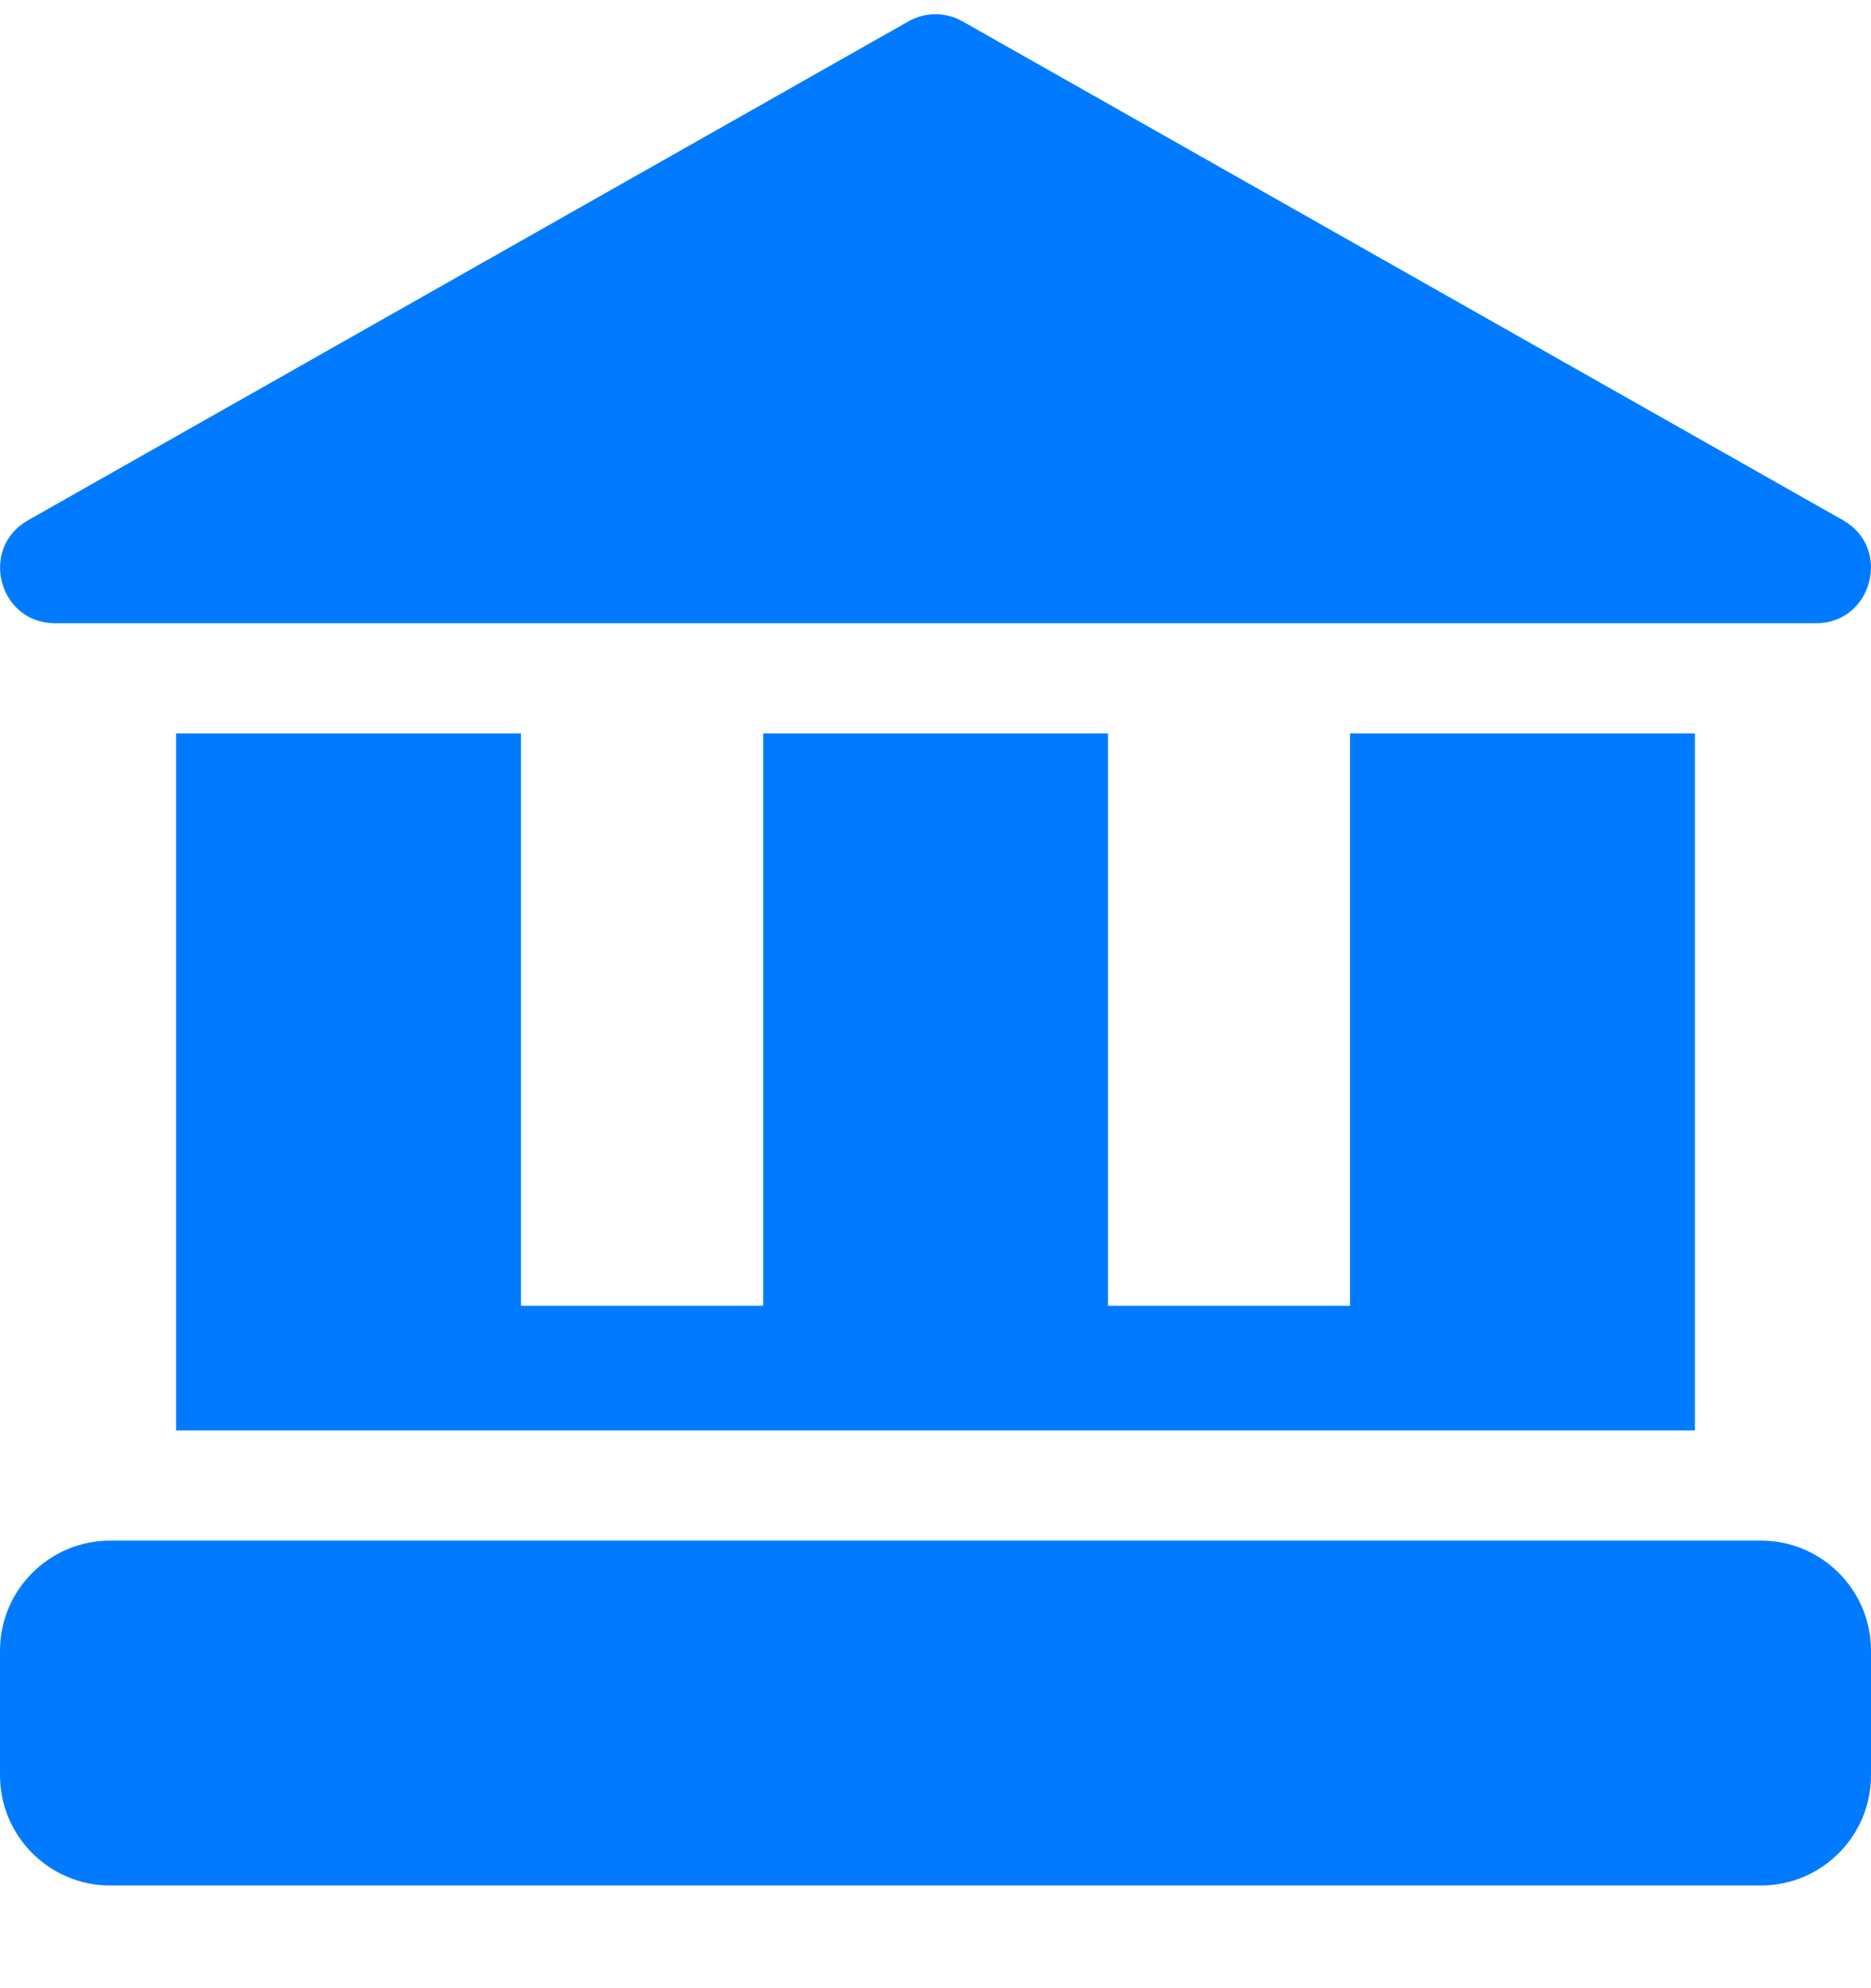
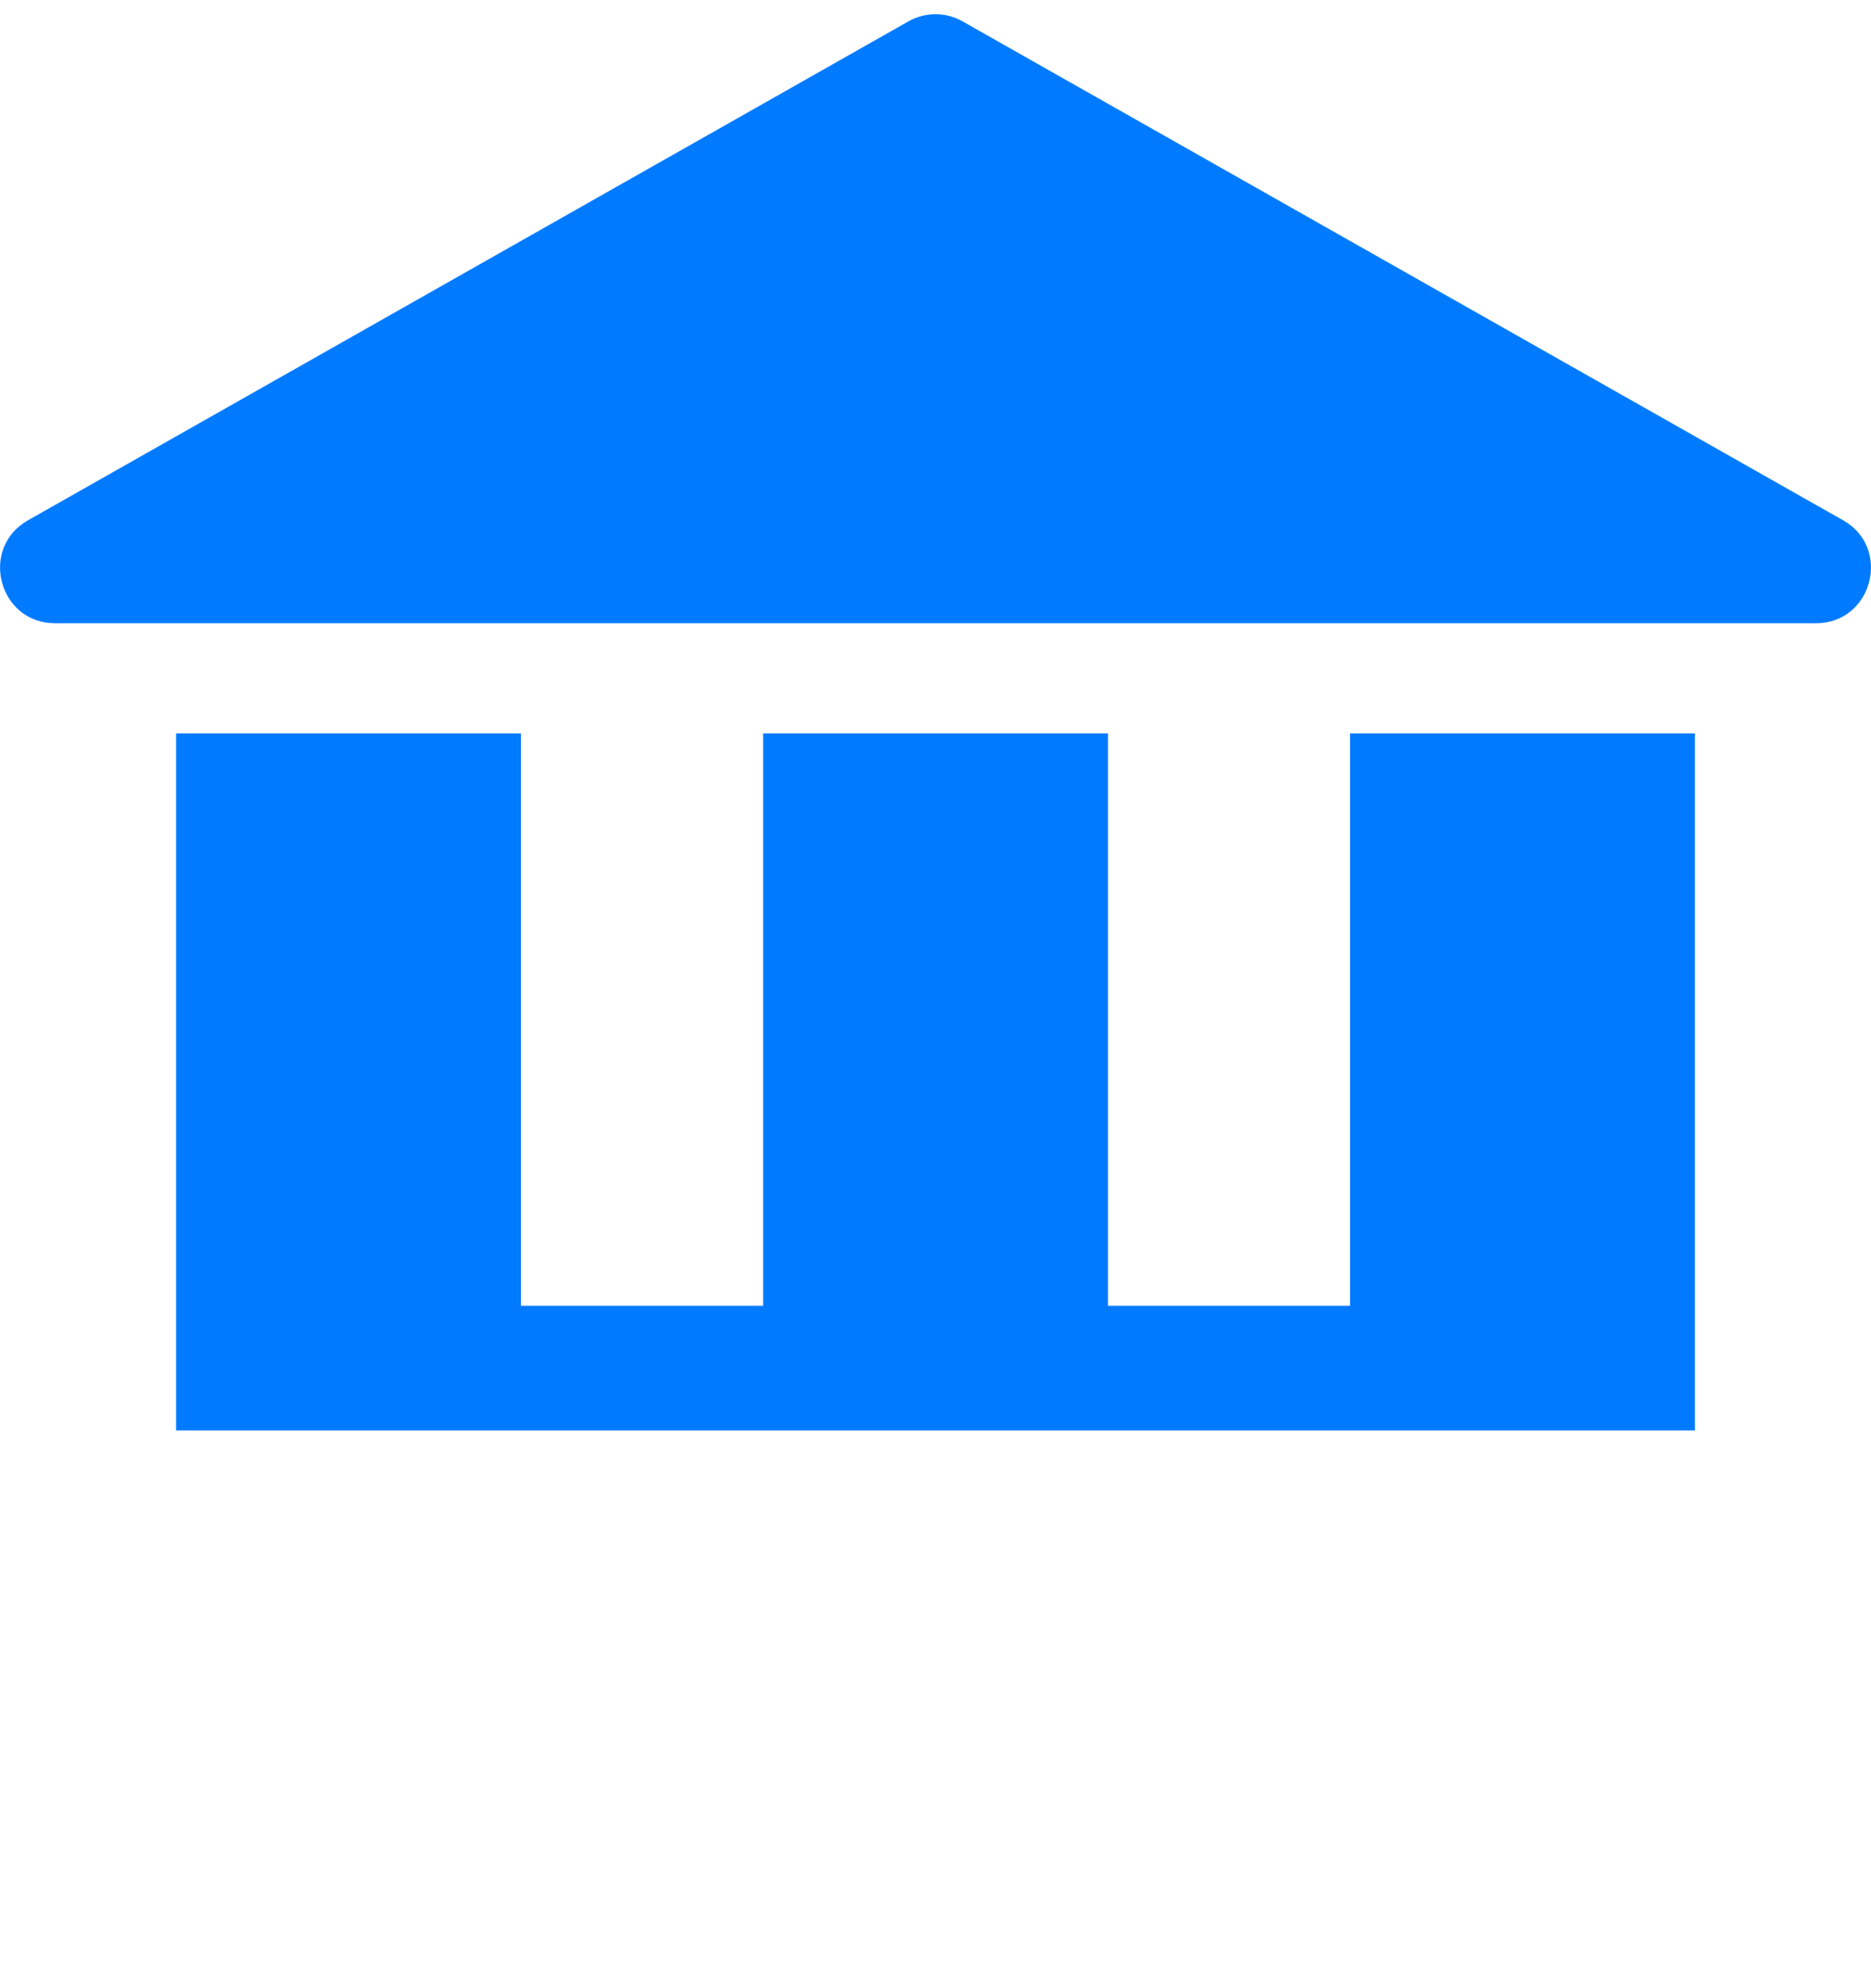
<svg xmlns="http://www.w3.org/2000/svg" width="16" height="17" viewBox="0 0 16 17" fill="none">
-   <path d="M16 14.114V15.18C16 15.699 15.578 16.122 15.059 16.122H0.941C0.423 16.122 0 15.699 0 15.18V14.114C0 13.595 0.423 13.173 0.941 13.173H15.059C15.578 13.173 16 13.595 16 14.114Z" fill="#007bff" />
  <path d="M1.506 6.271V12.231H14.494C14.494 11.962 14.494 6.564 14.494 6.271H11.545V11.165H9.475V6.271H6.526V11.165H4.455V6.271H1.506Z" fill="#007bff" />
  <path d="M0.471 5.329H15.53C16.011 5.329 16.181 4.687 15.762 4.449L8.232 0.183C8.088 0.101 7.912 0.101 7.768 0.183L0.239 4.449C-0.18 4.687 -0.012 5.329 0.471 5.329Z" fill="#007bff" />
</svg>